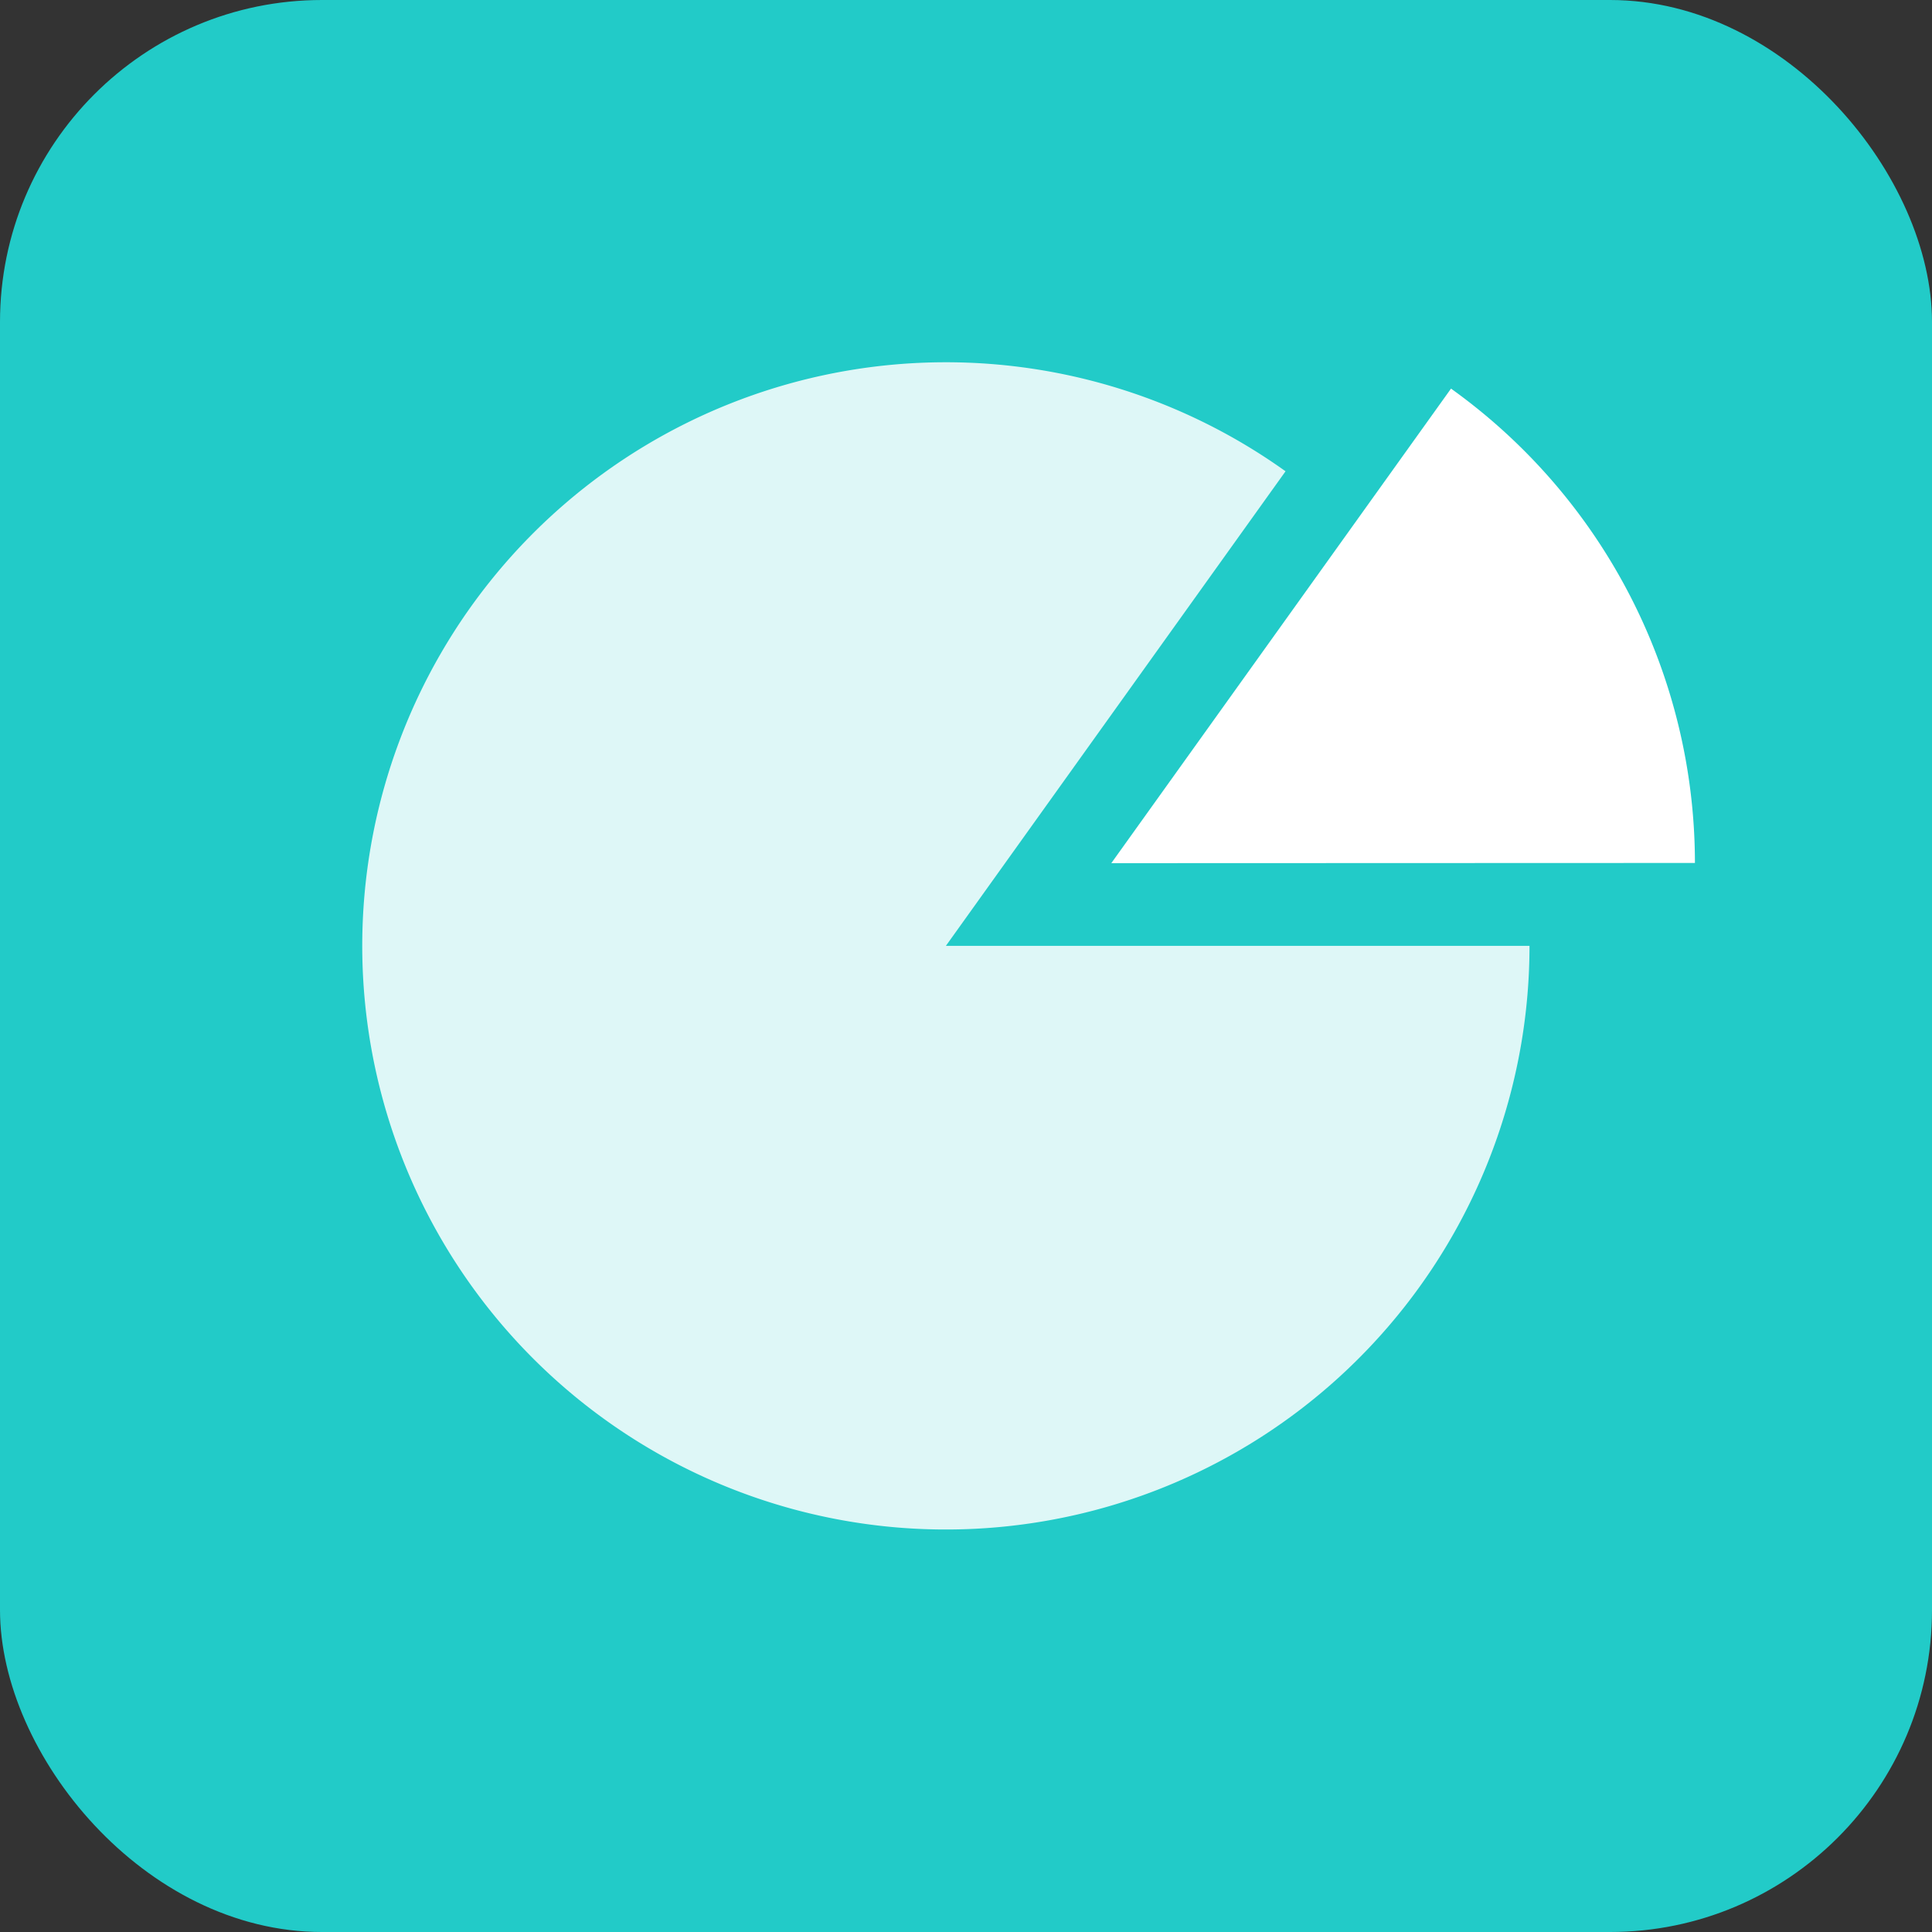
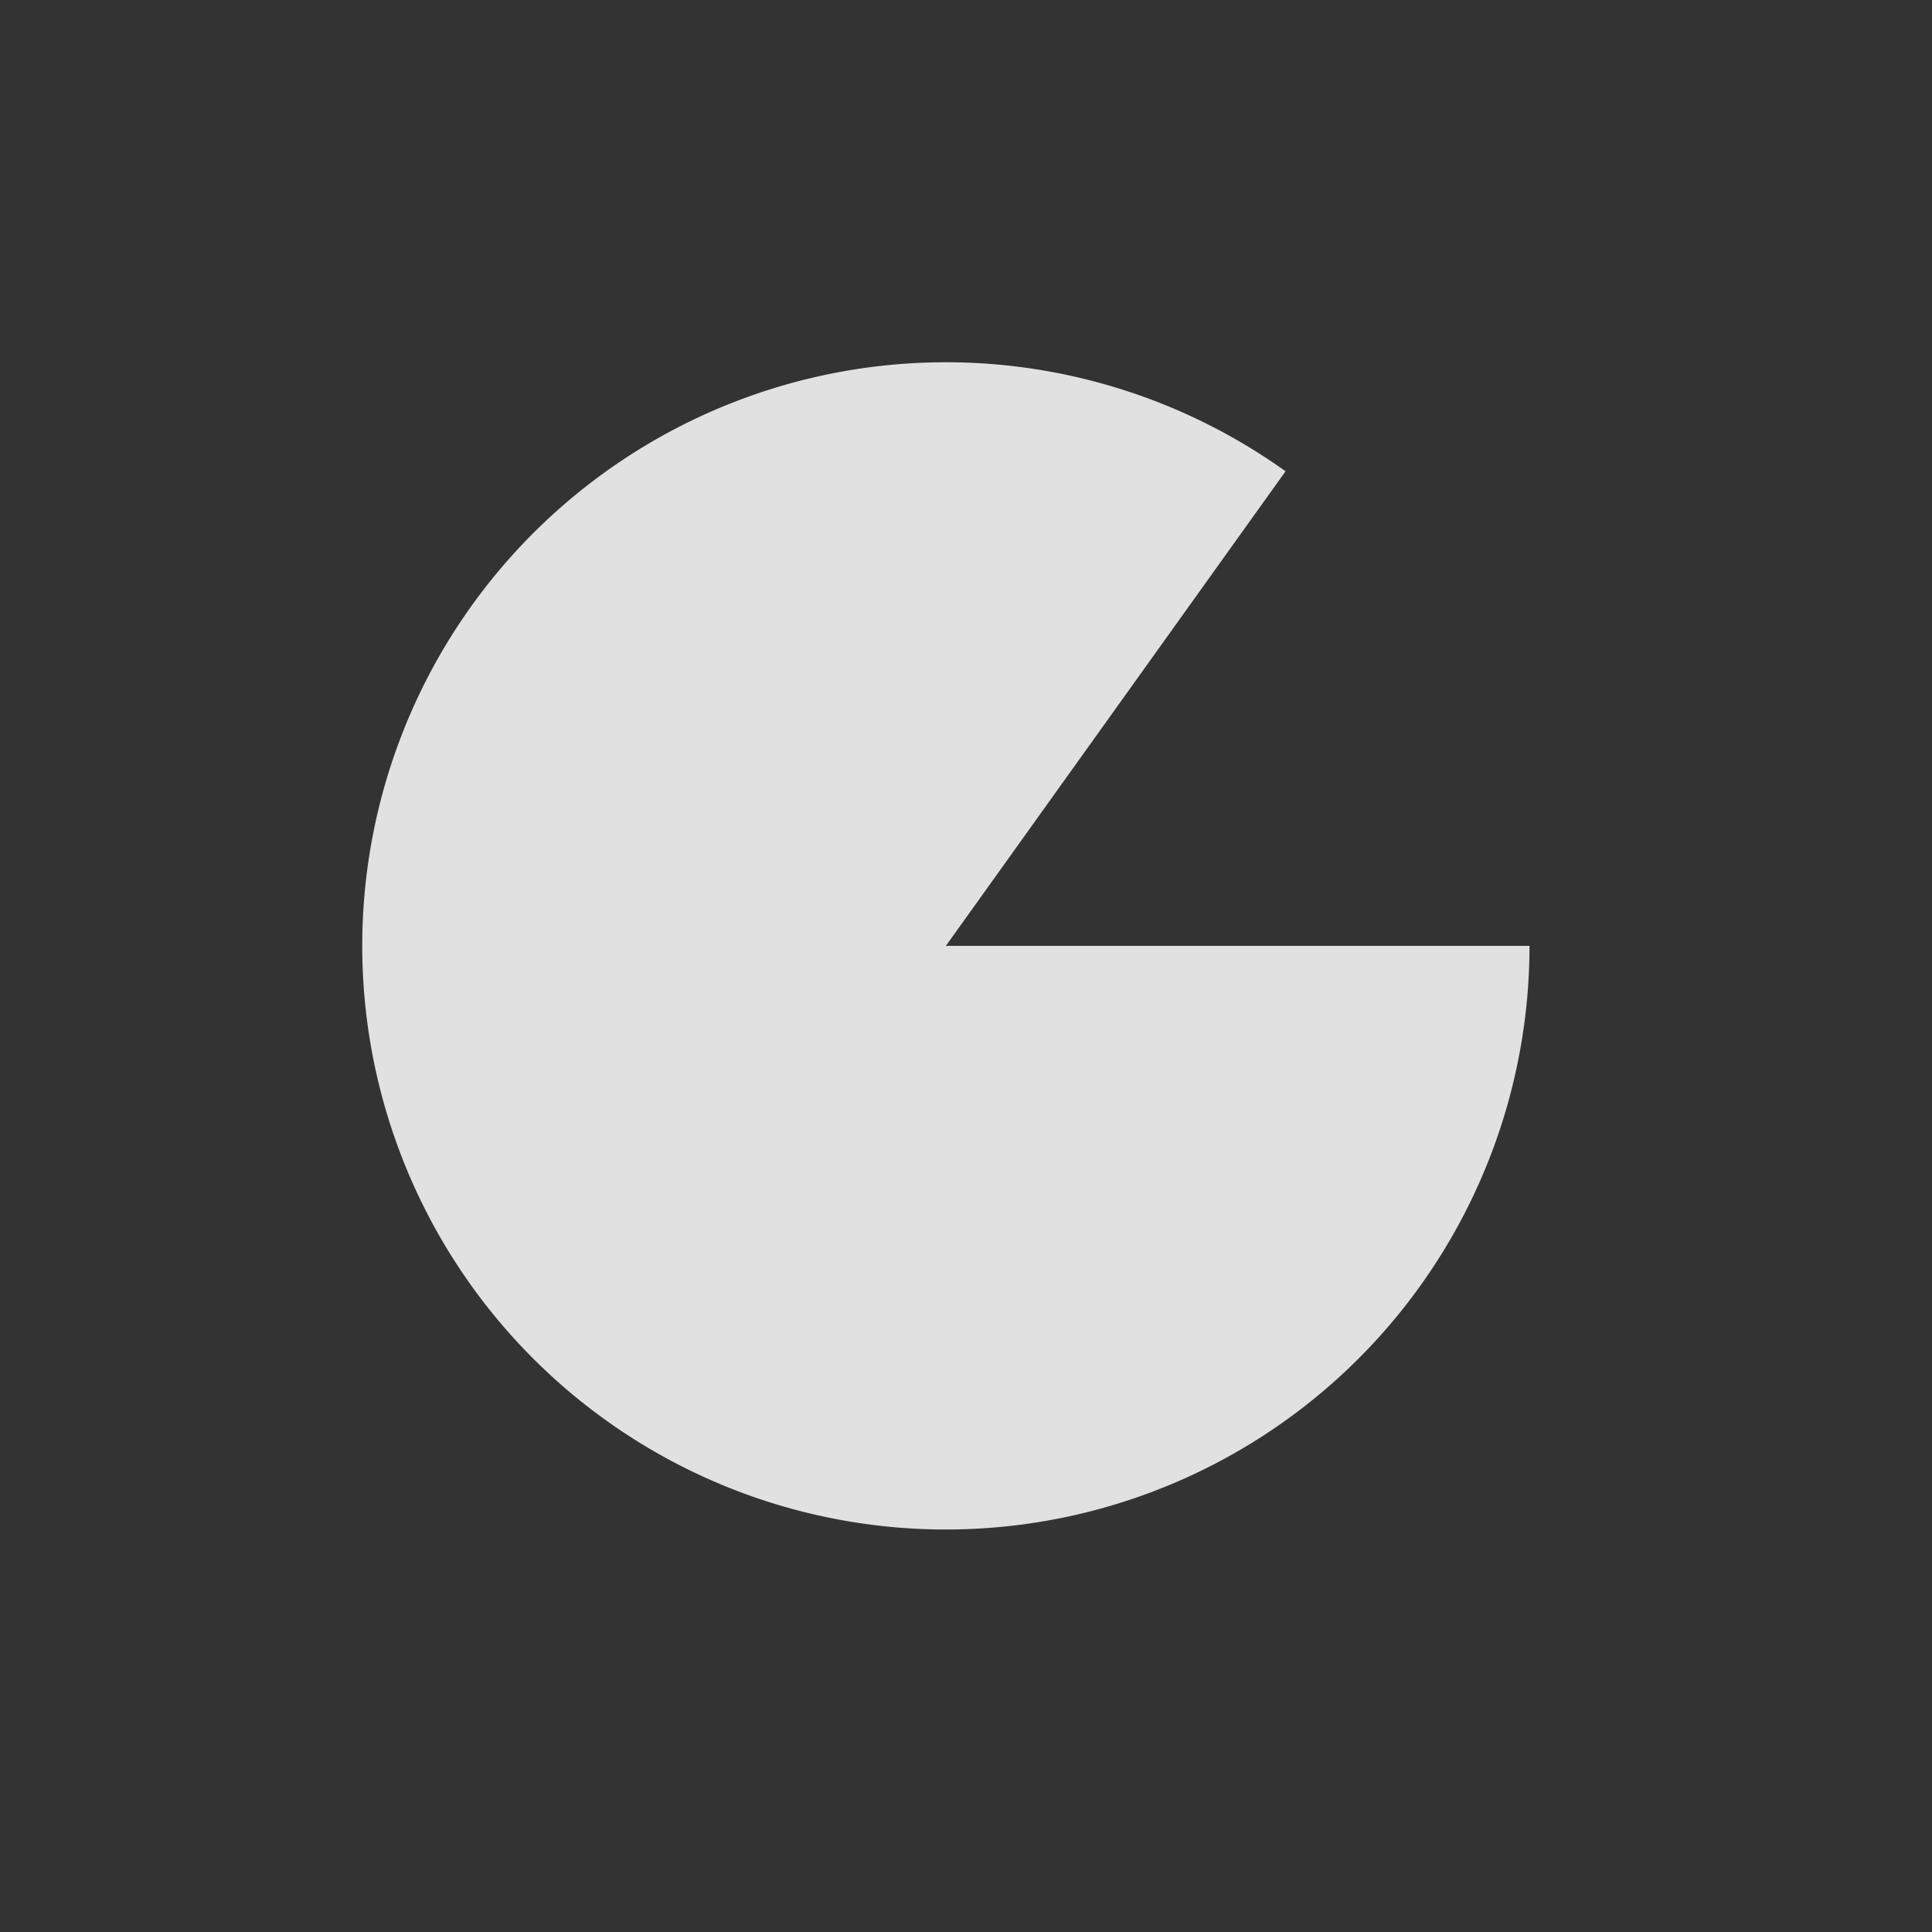
<svg xmlns="http://www.w3.org/2000/svg" fill="none" viewBox="0 0 48 48">
  <rect x="0" y="0" width="48" height="48" fill="#333333" stroke="none" />
-   <rect width="48" height="48" fill="#22CBC8" rx="8" />
  <path fill="#fff" d="M38 23.5a14.5 14.5 0 1 1-6.061-11.791L23.5 23.5H38Z" opacity=".85" />
-   <path fill="#fff" d="M36.05 9.655a14.501 14.501 0 0 1 6.06 11.785l-14.5.005 8.44-11.79Z" />
</svg>